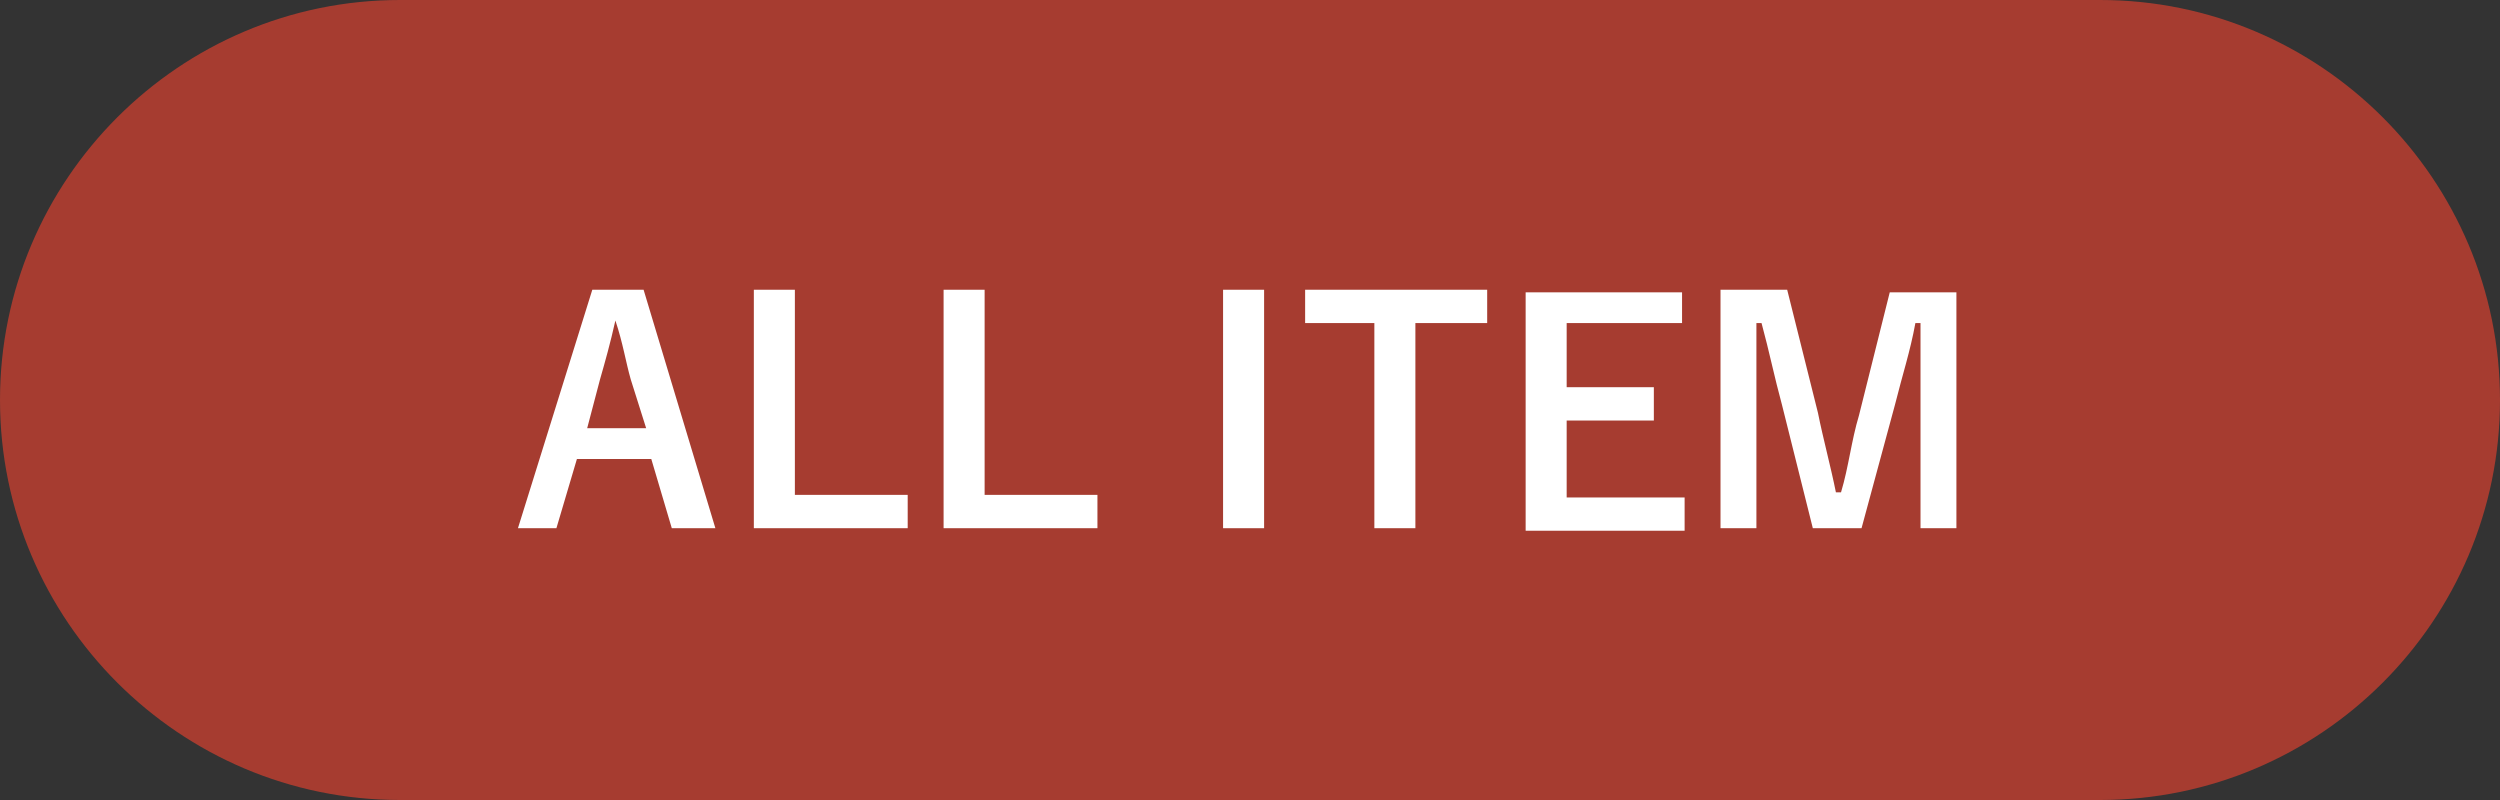
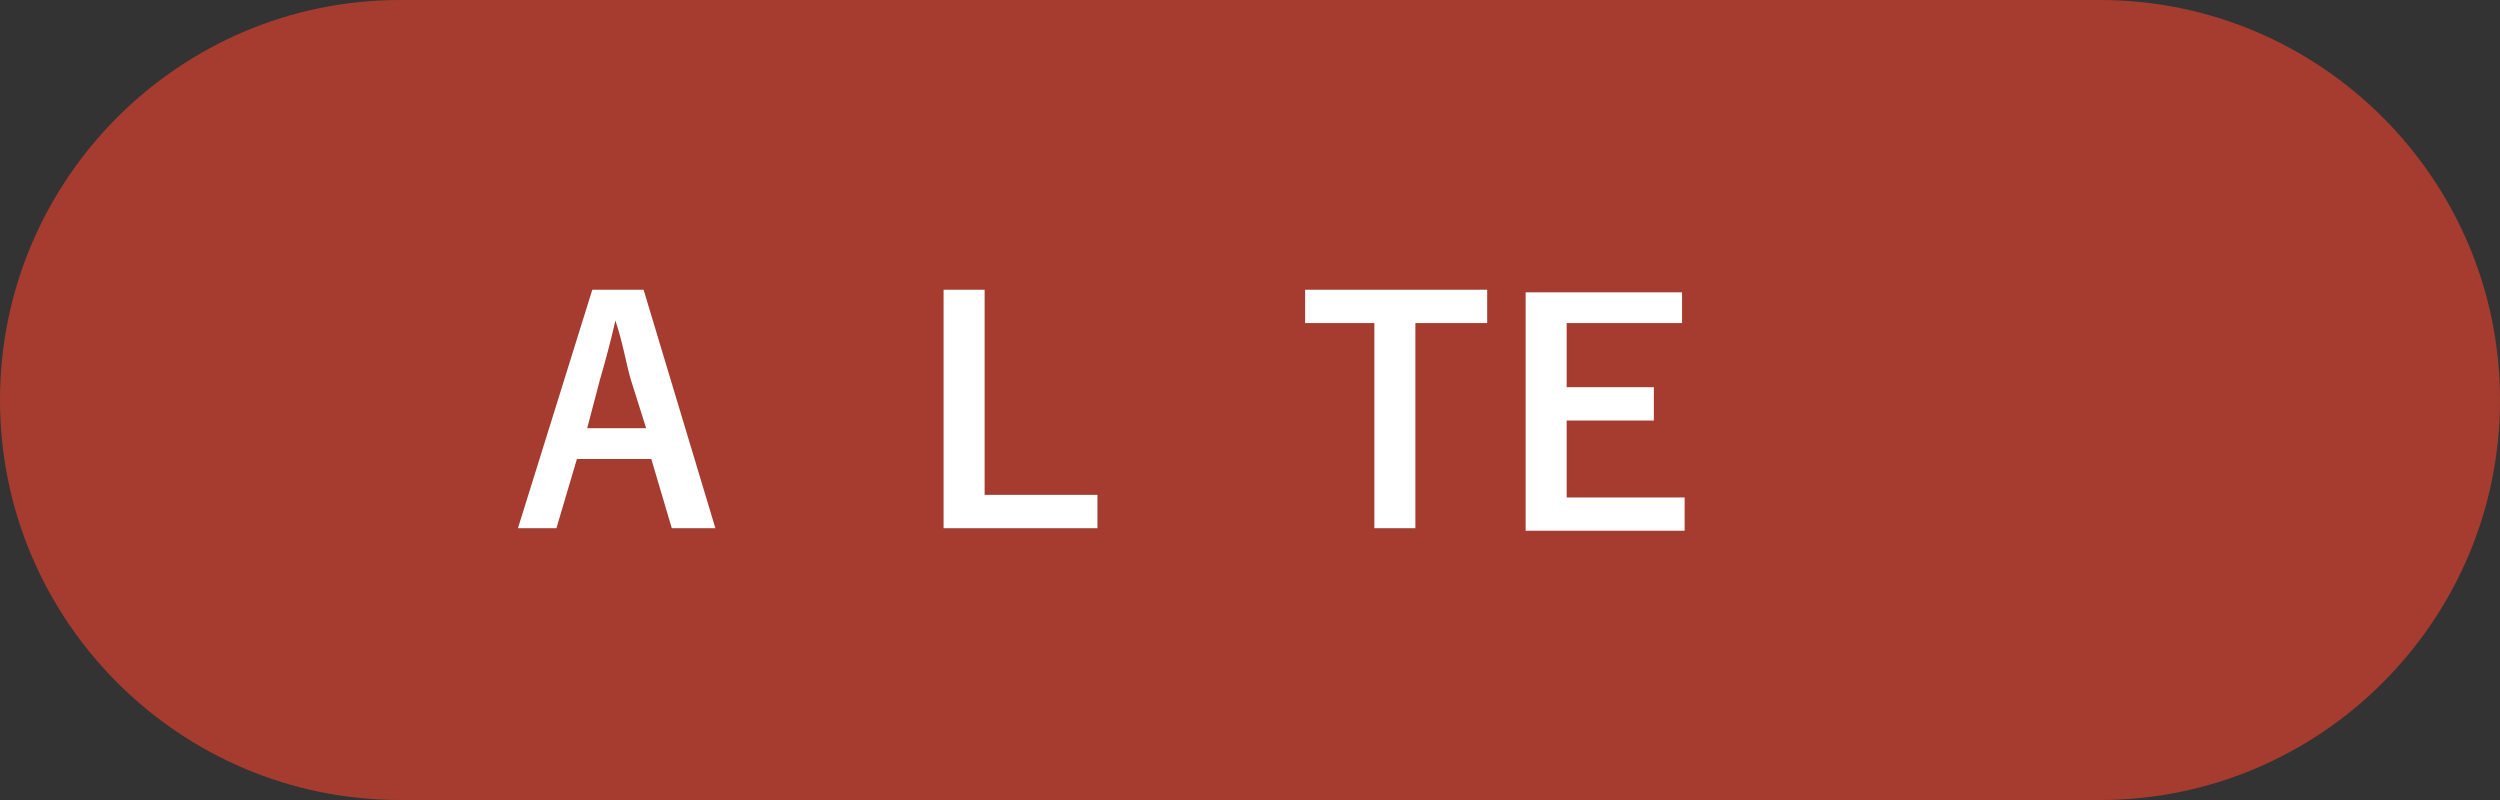
<svg xmlns="http://www.w3.org/2000/svg" version="1.1" id="コンポーネント_3_1" x="0px" y="0px" viewBox="0 0 97.5 31.2" style="enable-background:new 0 0 97.5 31.2;" xml:space="preserve">
  <rect x="0" y="0" width="97.5" height="31.2" fill="#333333" stroke="none" />
  <style type="text/css">
	.st0{fill:#A63C30;}
	.st1{enable-background:new    ;}
	.st2{fill:#FFFFFF;}
</style>
  <path id="パス_99" class="st0" d="M15.6,0h66.3c8.6,0,15.6,7,15.6,15.6s-7,15.6-15.6,15.6H15.6C7,31.2,0,24.2,0,15.6S7,0,15.6,0z" />
  <g class="st1">
    <path class="st2" d="M27.9,20.6h-1.7l-0.8-2.7h-2.9l-0.8,2.7h-1.5l2.9-9.3h2L27.9,20.6z M24.6,14.8c-0.2-0.7-0.3-1.4-0.6-2.3H24   c-0.2,0.9-0.4,1.6-0.6,2.3l-0.5,1.9h2.3L24.6,14.8z" />
-     <path class="st2" d="M31,19.3h4.4v1.3h-6v-9.3H31V19.3z" />
    <path class="st2" d="M38.4,19.3h4.4v1.3h-6v-9.3h1.6V19.3z" />
-     <path class="st2" d="M49.3,20.6h-1.6v-9.3h1.6V20.6z" />
    <path class="st2" d="M58,12.6h-2.8v8h-1.6v-8h-2.7v-1.3H58V12.6z" />
    <path class="st2" d="M65.6,12.6h-4.5v2.5h3.4v1.3h-3.4v3h4.6v1.3h-6.2v-9.3h6.1V12.6z" />
-     <path class="st2" d="M76.4,20.6h-1.5v-4.7c0-1.2,0-2.2,0-3.3h-0.2c-0.2,1.1-0.5,2-0.8,3.2l-1.3,4.8h-1.9l-1.2-4.8   c-0.3-1.1-0.5-2.1-0.8-3.2h-0.2c0,1.1,0,2.2,0,3.3v4.7h-1.4v-9.3h2.6l1.2,4.8c0.2,1,0.5,2.1,0.7,3.1h0.2c0.3-1,0.4-2,0.7-3l1.2-4.8   h2.6V20.6z" />
  </g>
</svg>